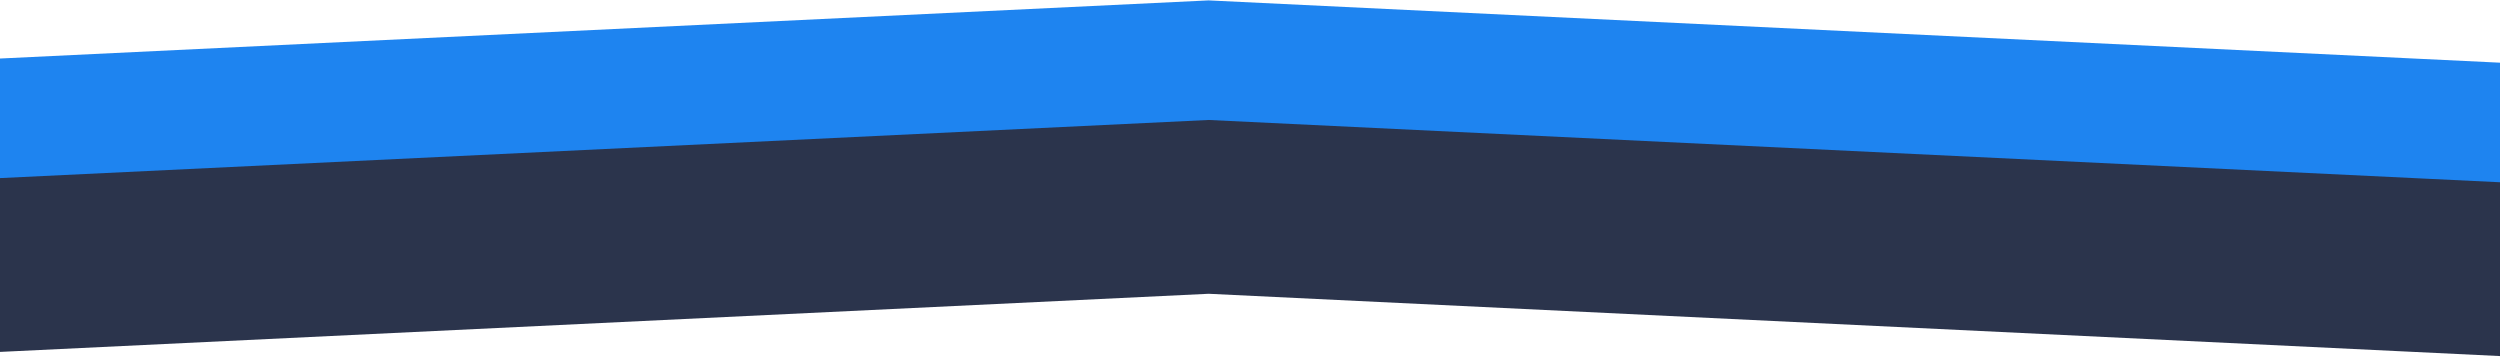
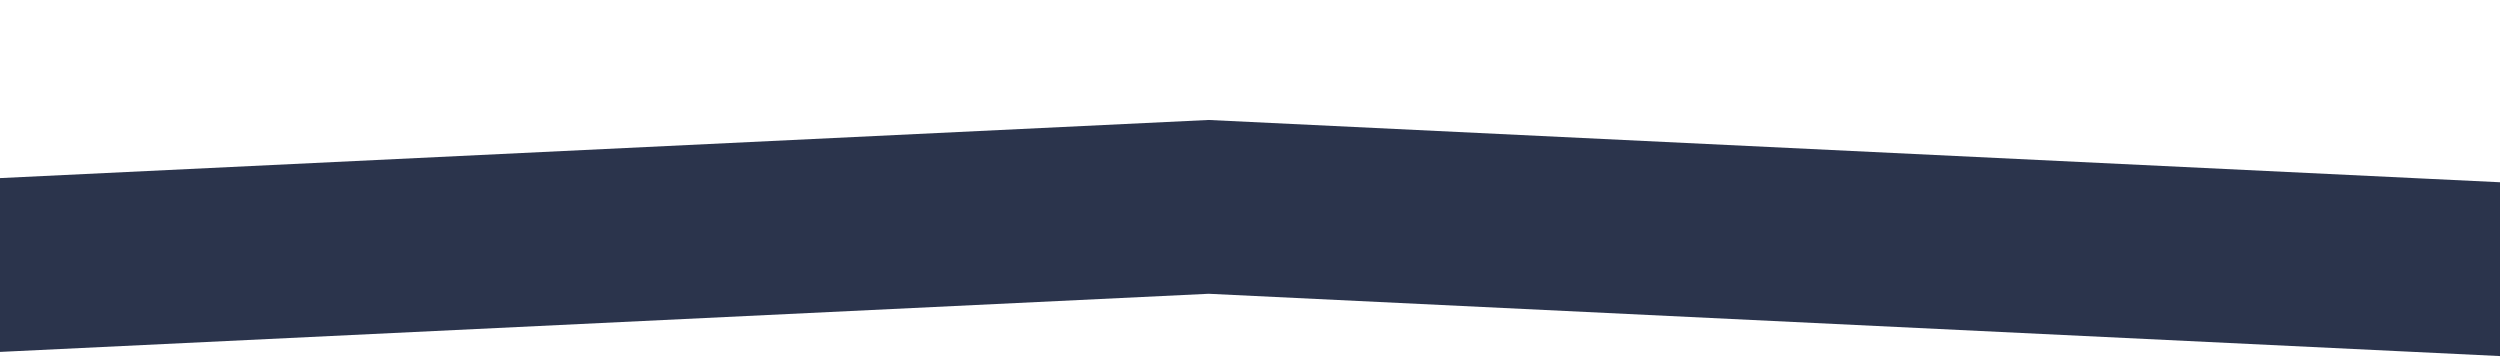
<svg xmlns="http://www.w3.org/2000/svg" width="1440" height="208" viewBox="0 0 1440 208" fill="none">
-   <path d="M-102.863 88.715L696.154 50.287L1492.88 88.715" stroke="#1E84F0" stroke-width="100" />
  <path d="M-102.863 157.587L696.154 119.158L1492.88 157.587" stroke="#2B344C" stroke-width="100" />
</svg>